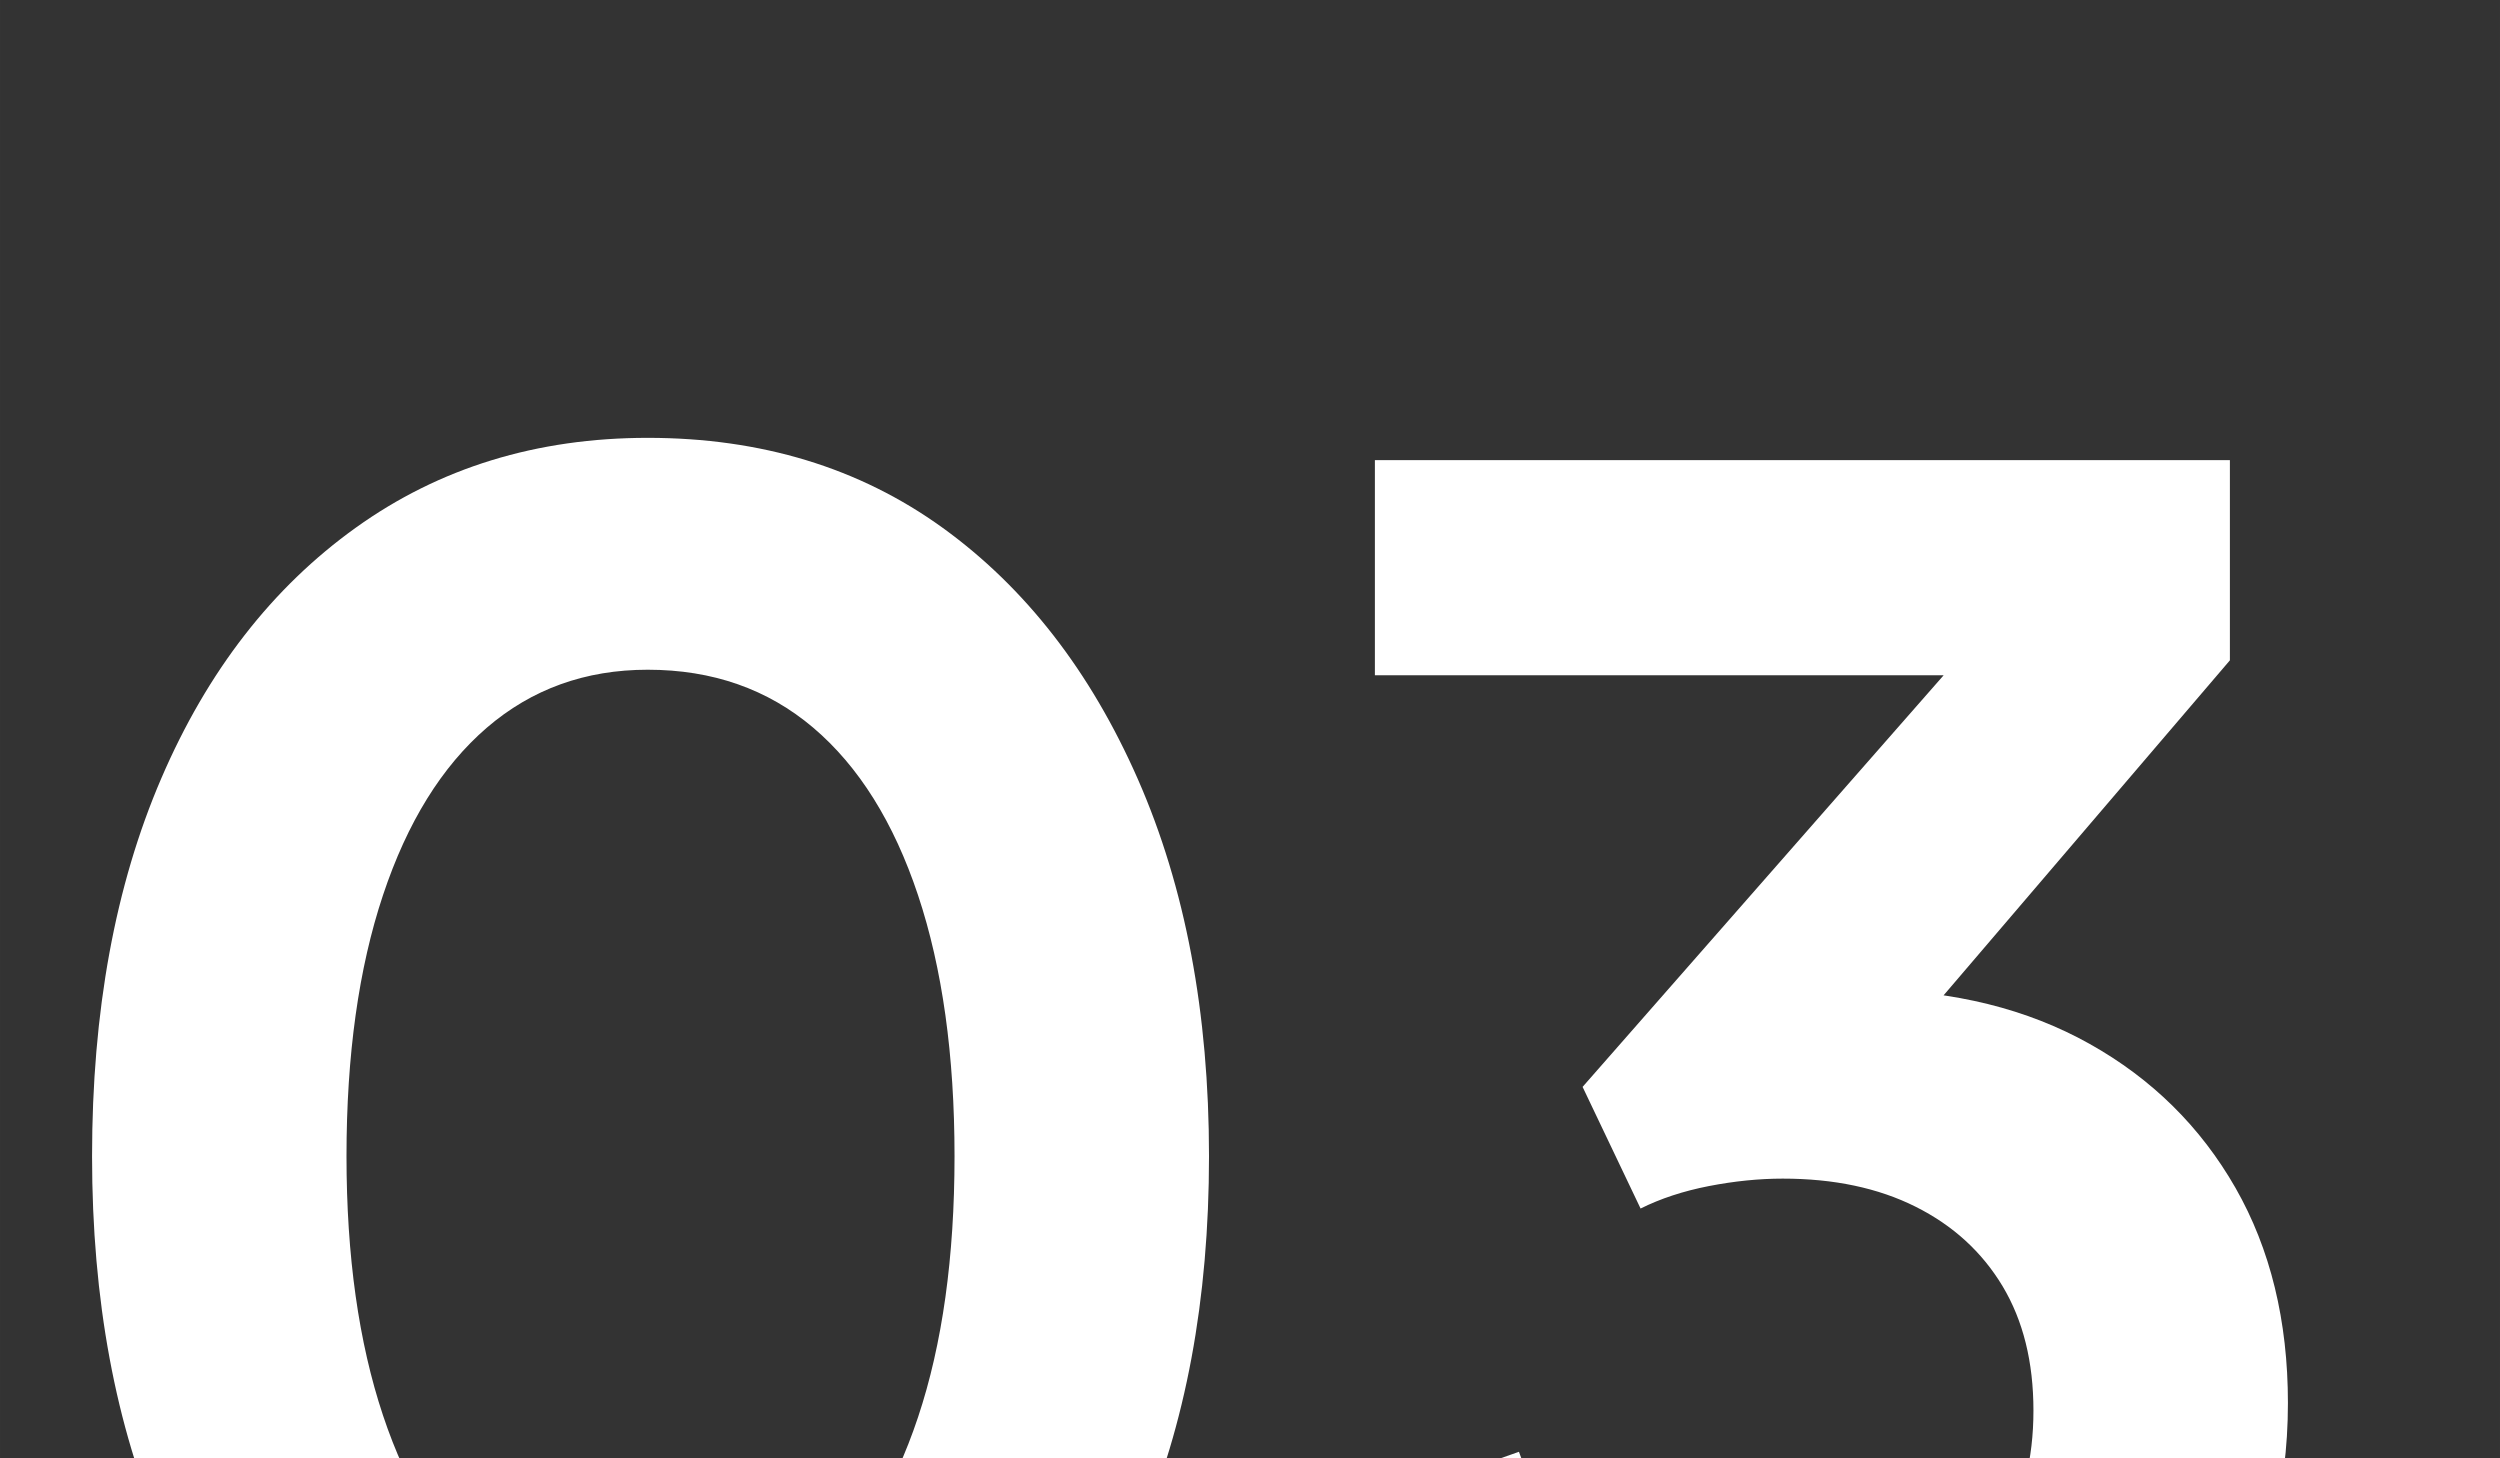
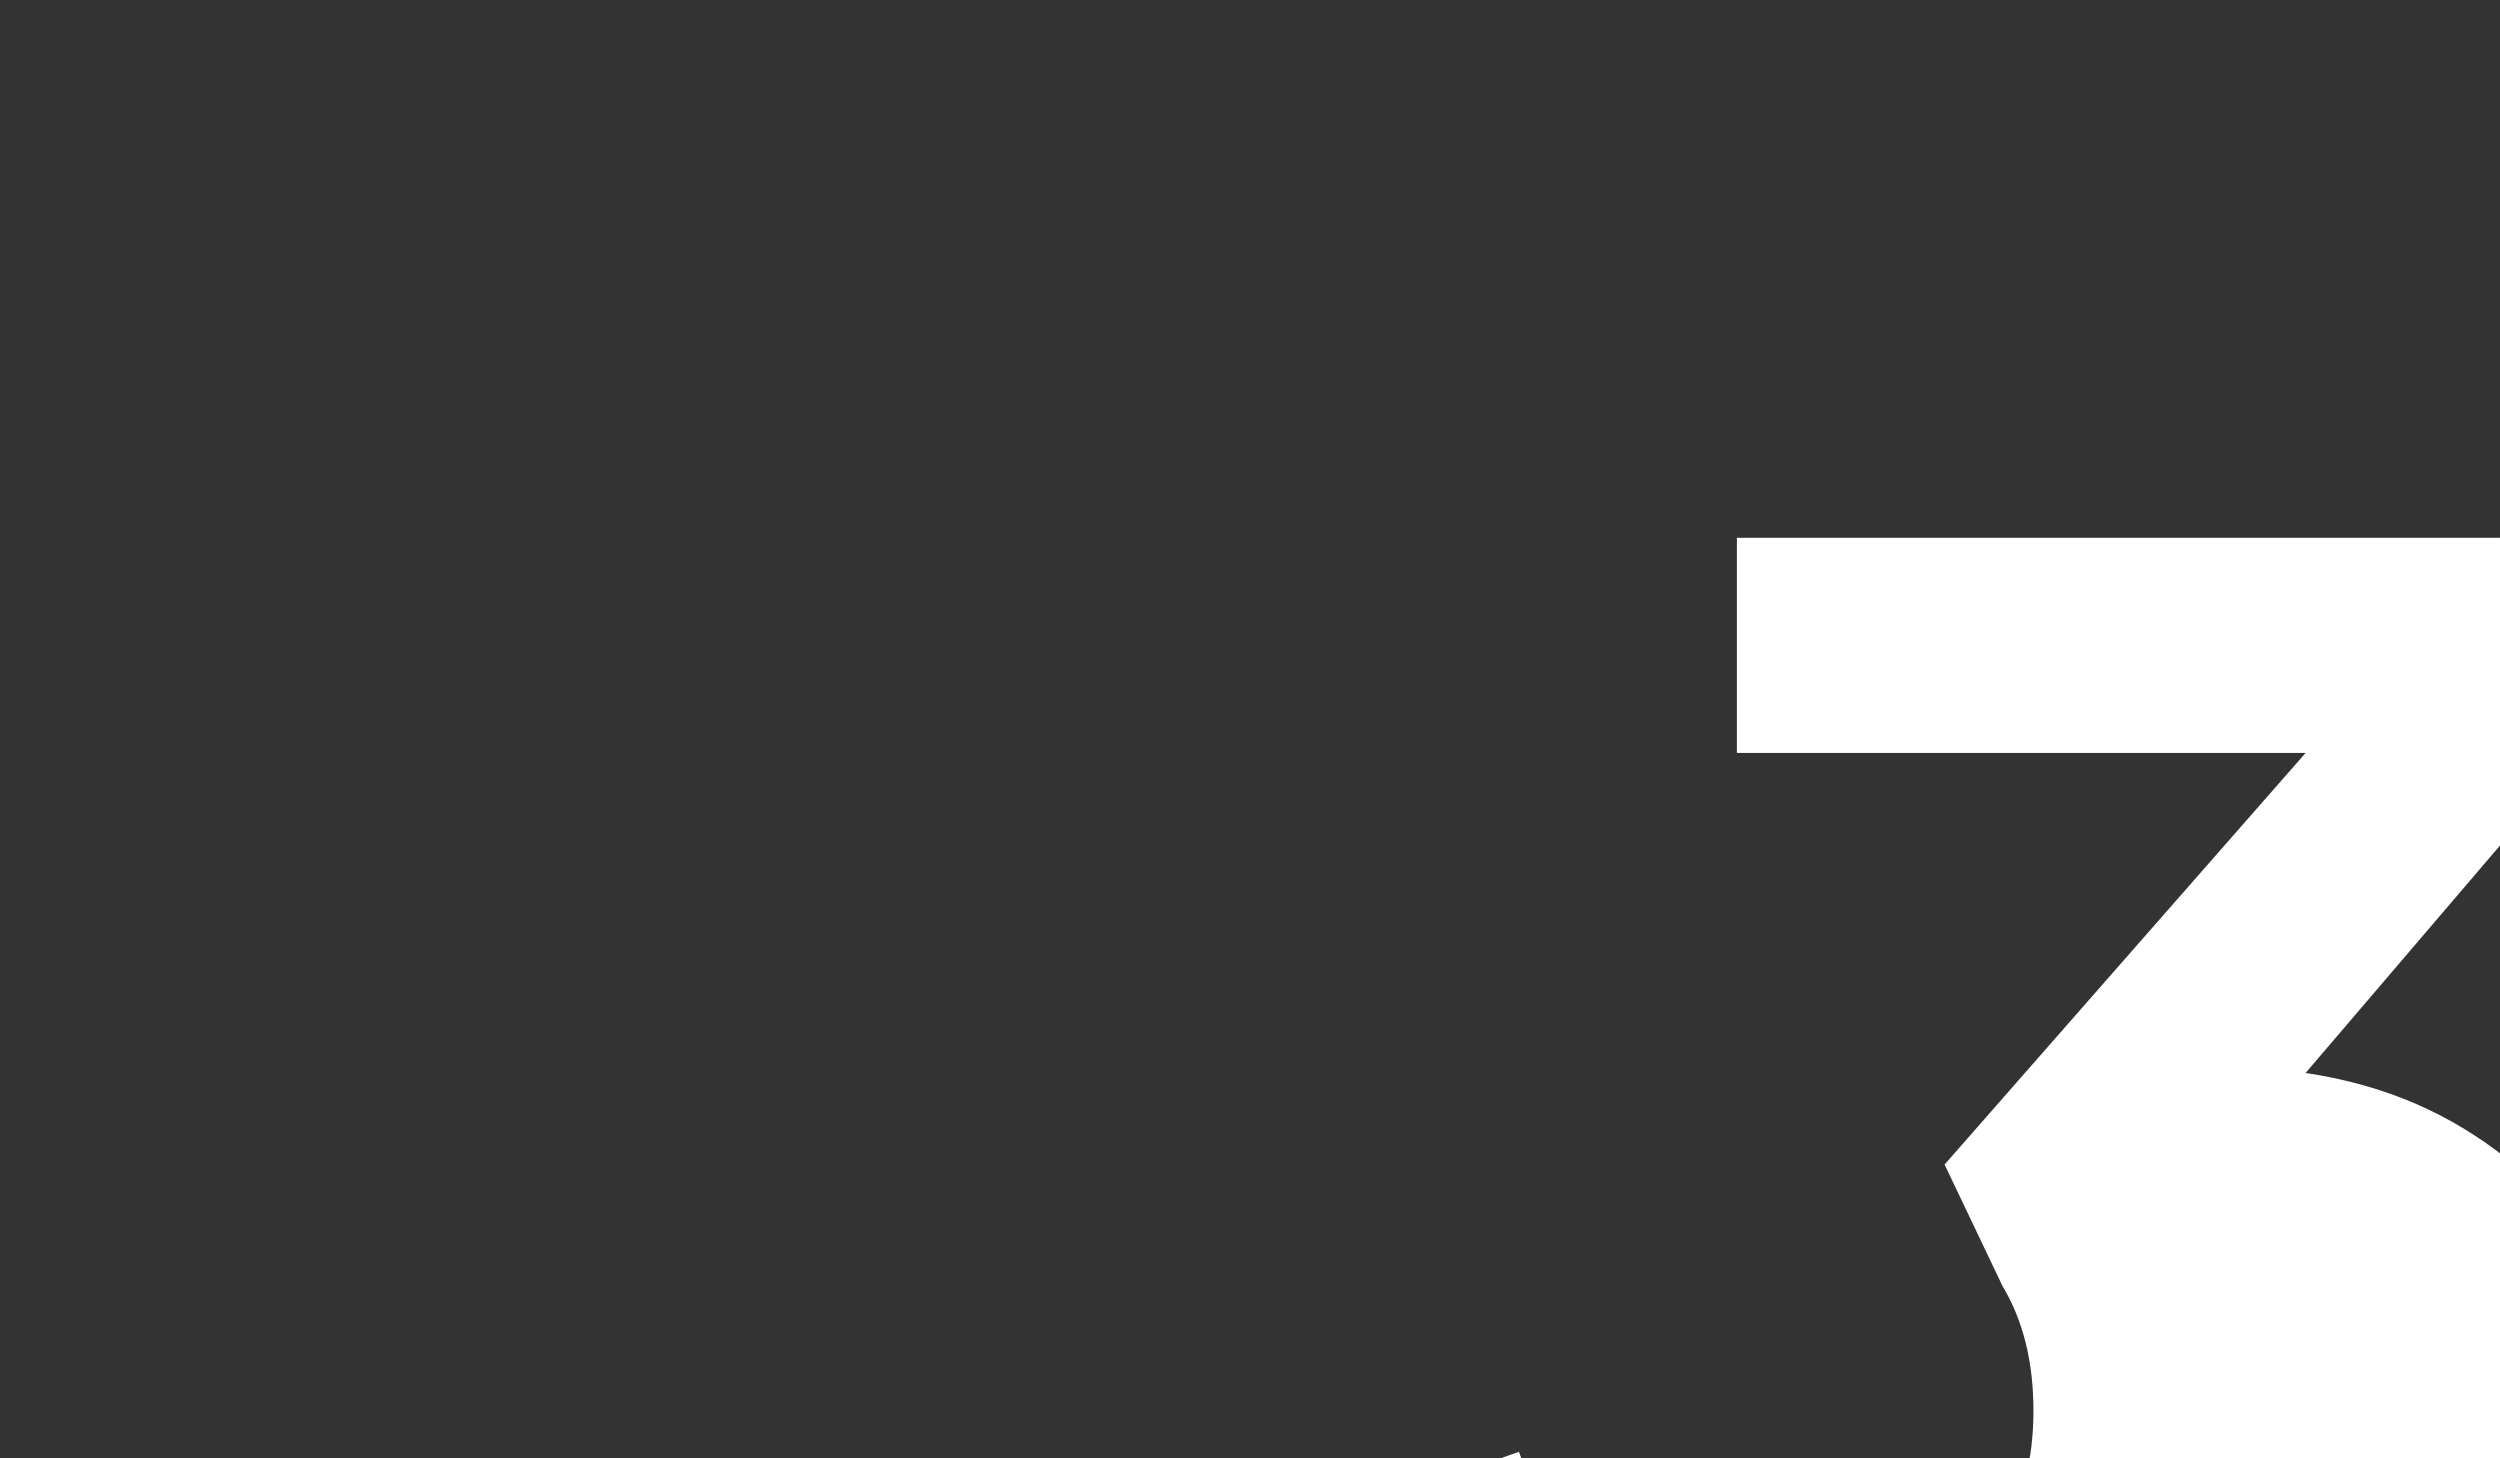
<svg xmlns="http://www.w3.org/2000/svg" width="24mm" height="14mm" version="1.1" viewBox="0 0 68.031 39.685">
  <rect x="0" y="0" width="68.031" height="39.685" fill="#333333" stroke="none" />
  <defs>
    <style>
      .cls-1 {
        isolation: isolate;
      }

      .cls-2 {
        fill: #fff;
      }
    </style>
  </defs>
  <g>
    <g id="Capa_1">
      <g id="Capa_1-2" data-name="Capa_1">
        <g id="Capa_1-2">
          <g id="Capa_1-2-2" data-name="Capa_1-2">
            <g id="Capa_1-2-2">
              <g class="cls-1">
                <g class="cls-1">
                  <g class="cls-1">
                    <g class="cls-1">
                      <g class="cls-1">
-                         <path class="cls-2" d="M17.676,51.066c-3.021,0-5.669-.815-7.942-2.444-2.274-1.629-4.047-3.92-5.32-6.873s-1.909-6.381-1.909-10.284c0-3.937.627-7.364,1.884-10.284,1.255-2.919,3.021-5.194,5.295-6.823,2.273-1.629,4.921-2.443,7.942-2.443,3.088,0,5.761.814,8.019,2.443,2.257,1.629,4.03,3.912,5.32,6.848,1.29,2.937,1.935,6.356,1.935,10.259s-.636,7.323-1.909,10.259c-1.273,2.937-3.047,5.228-5.32,6.873-2.274,1.646-4.938,2.47-7.993,2.47ZM17.727,44.752c1.731,0,3.208-.534,4.429-1.604,1.222-1.069,2.164-2.597,2.826-4.582.662-1.985.993-4.354.993-7.103s-.331-5.116-.993-7.103c-.662-1.985-1.612-3.504-2.851-4.557-1.239-1.051-2.741-1.578-4.505-1.578-1.698,0-3.157.527-4.379,1.578-1.222,1.053-2.164,2.572-2.825,4.557-.662,1.986-.993,4.354-.993,7.103,0,2.716.331,5.065.993,7.052.662,1.985,1.611,3.521,2.851,4.607,1.238,1.086,2.724,1.629,4.455,1.629Z" />
-                       </g>
+                         </g>
                    </g>
                  </g>
                </g>
                <g class="cls-1">
                  <g class="cls-1">
                    <g class="cls-1">
                      <g class="cls-1">
-                         <path class="cls-2" d="M48.563,51.066c-2.07,0-4.031-.382-5.88-1.146-1.851-.764-3.429-1.85-4.735-3.259-1.307-1.408-2.198-3.08-2.673-5.015l6.059-2.139c.611,1.731,1.544,3.047,2.8,3.946s2.732,1.349,4.43,1.349c1.357,0,2.537-.255,3.538-.764s1.79-1.247,2.368-2.215c.576-.967.865-2.112.865-3.437s-.28-2.451-.84-3.386c-.561-.933-1.35-1.654-2.368-2.163-1.018-.51-2.223-.764-3.614-.764-.646,0-1.315.068-2.011.203-.696.136-1.316.34-1.858.611l-1.578-3.31,9.825-11.201h-15.477v-5.855h23.267v5.448l-9.877,11.557.102-2.597c2.273.034,4.259.526,5.957,1.477,1.696.95,3.021,2.258,3.971,3.92.95,1.664,1.426,3.615,1.426,5.855,0,2.443-.595,4.642-1.782,6.593-1.188,1.952-2.817,3.487-4.888,4.607s-4.412,1.681-7.025,1.681Z" />
+                         <path class="cls-2" d="M48.563,51.066c-2.07,0-4.031-.382-5.88-1.146-1.851-.764-3.429-1.85-4.735-3.259-1.307-1.408-2.198-3.08-2.673-5.015l6.059-2.139c.611,1.731,1.544,3.047,2.8,3.946s2.732,1.349,4.43,1.349c1.357,0,2.537-.255,3.538-.764s1.79-1.247,2.368-2.215c.576-.967.865-2.112.865-3.437s-.28-2.451-.84-3.386l-1.578-3.31,9.825-11.201h-15.477v-5.855h23.267v5.448l-9.877,11.557.102-2.597c2.273.034,4.259.526,5.957,1.477,1.696.95,3.021,2.258,3.971,3.92.95,1.664,1.426,3.615,1.426,5.855,0,2.443-.595,4.642-1.782,6.593-1.188,1.952-2.817,3.487-4.888,4.607s-4.412,1.681-7.025,1.681Z" />
                      </g>
                    </g>
                  </g>
                </g>
              </g>
            </g>
          </g>
        </g>
      </g>
    </g>
  </g>
</svg>